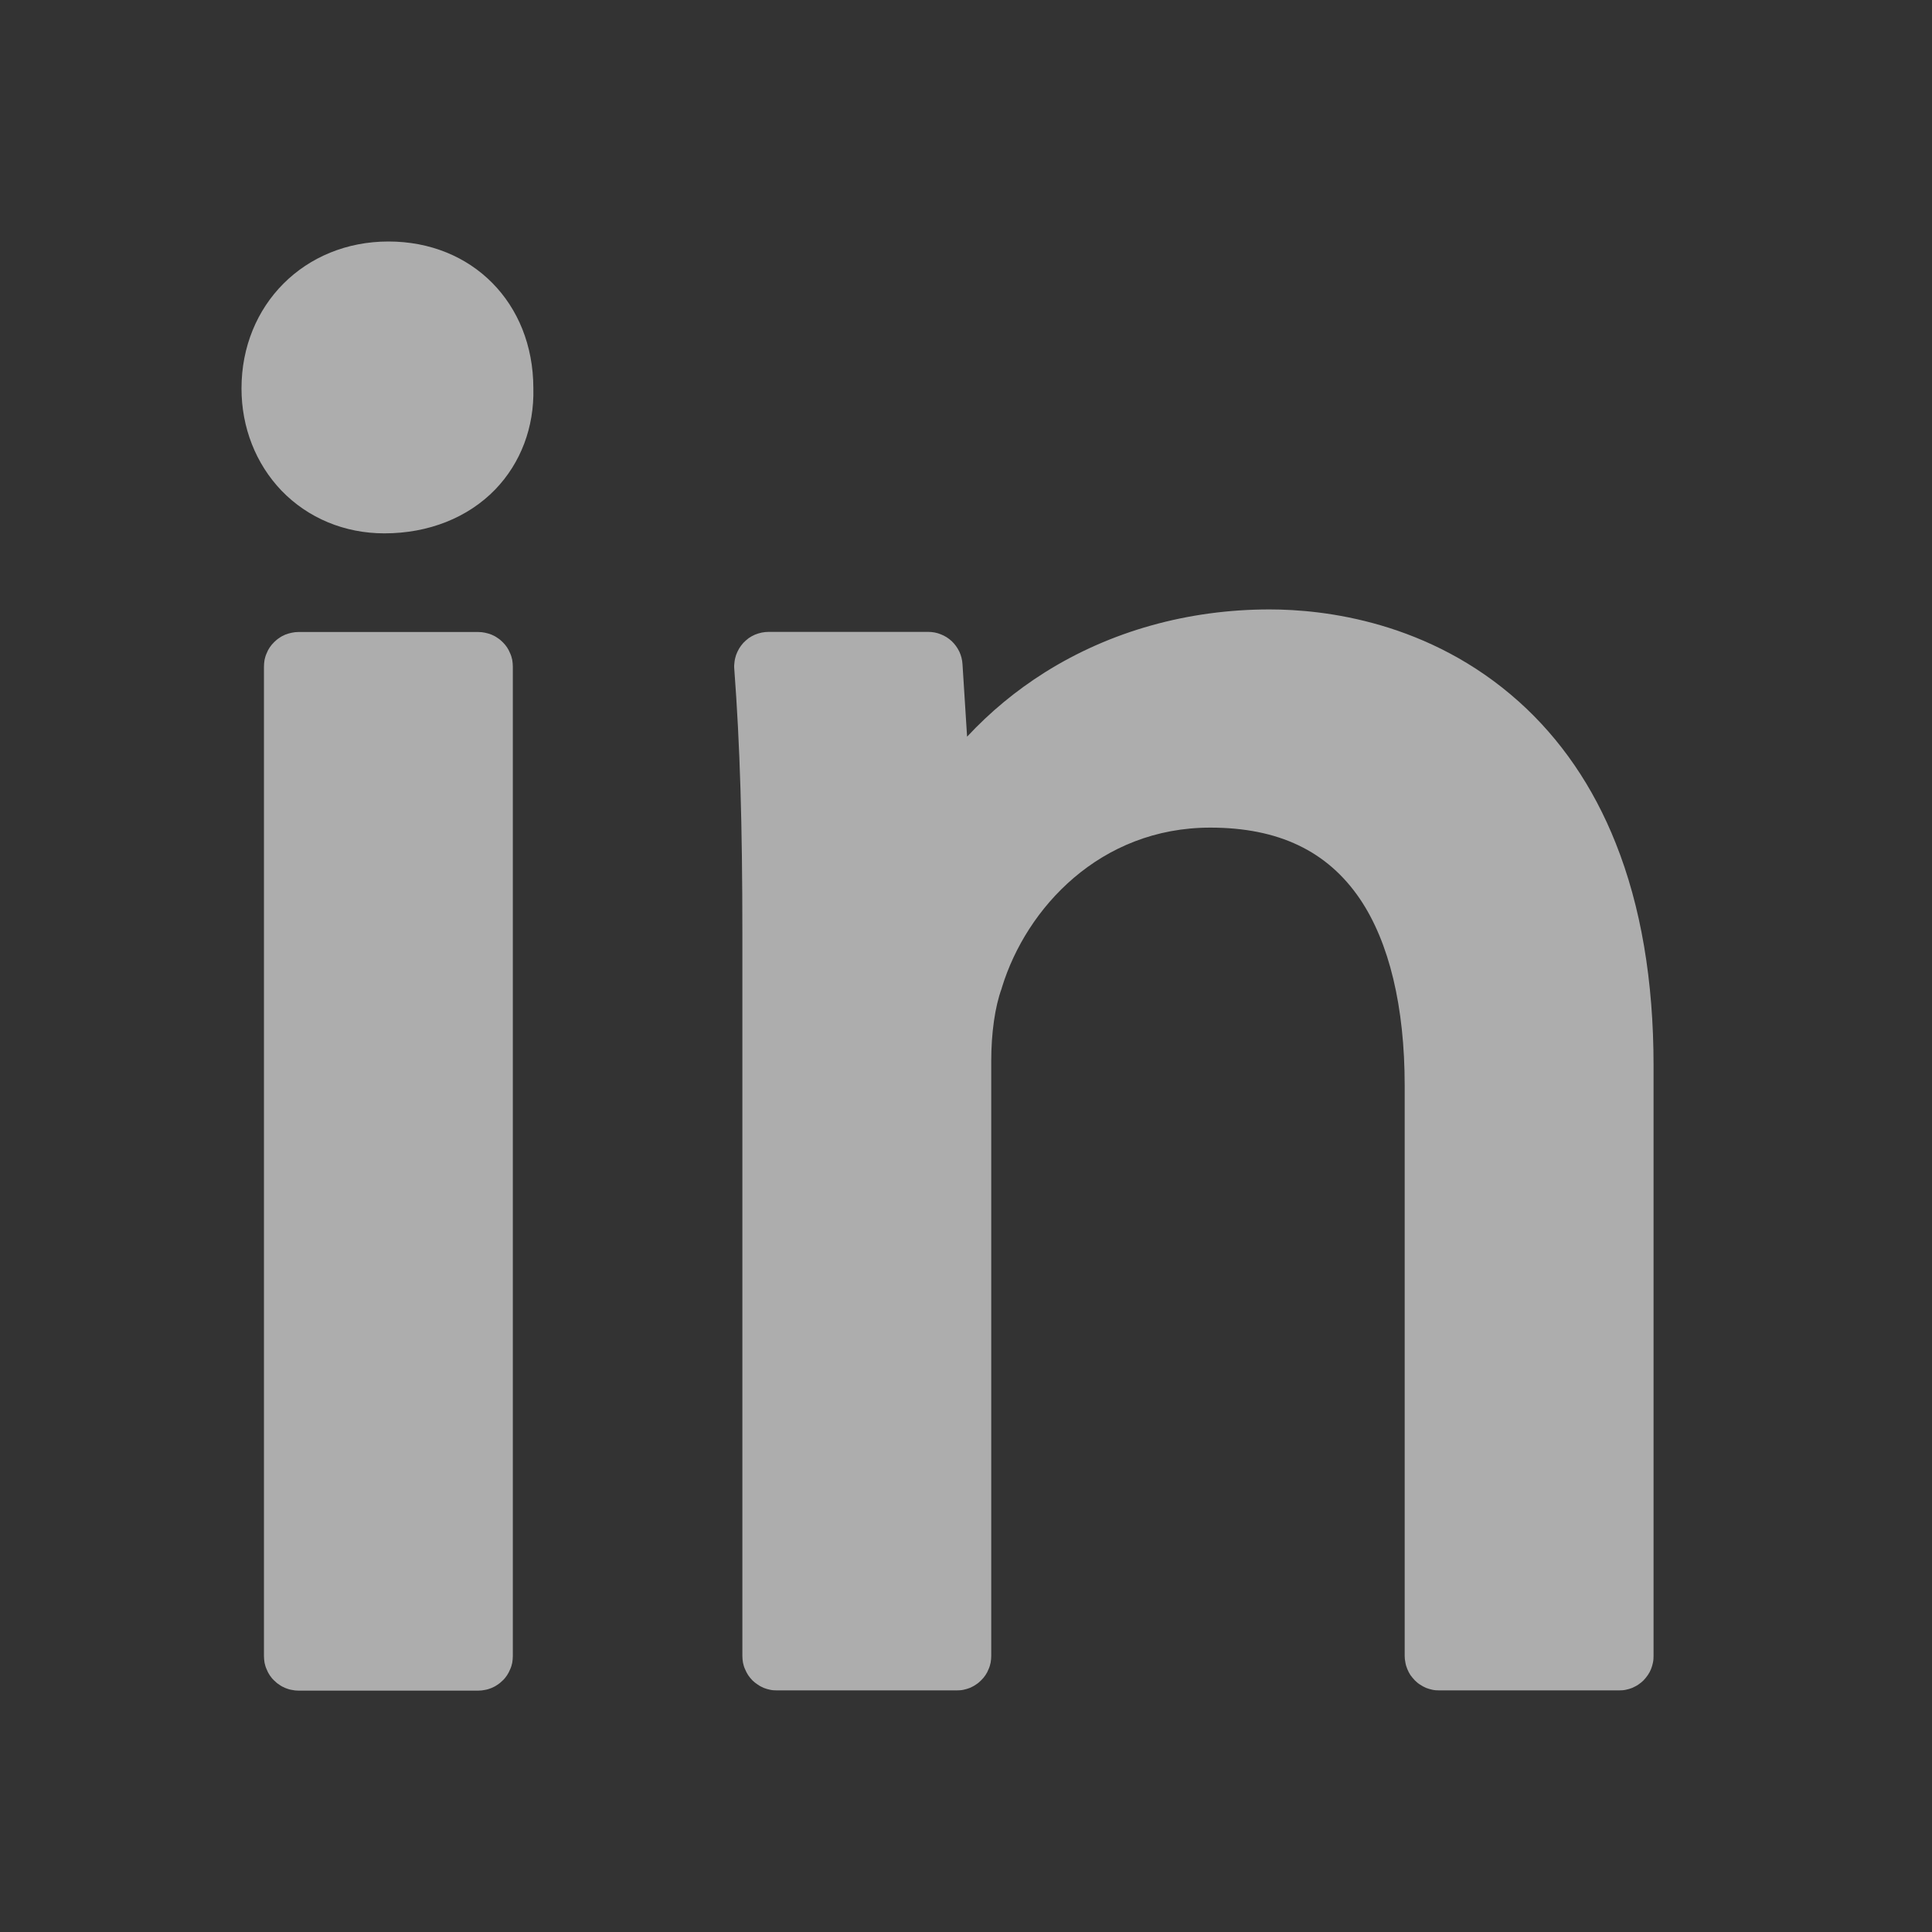
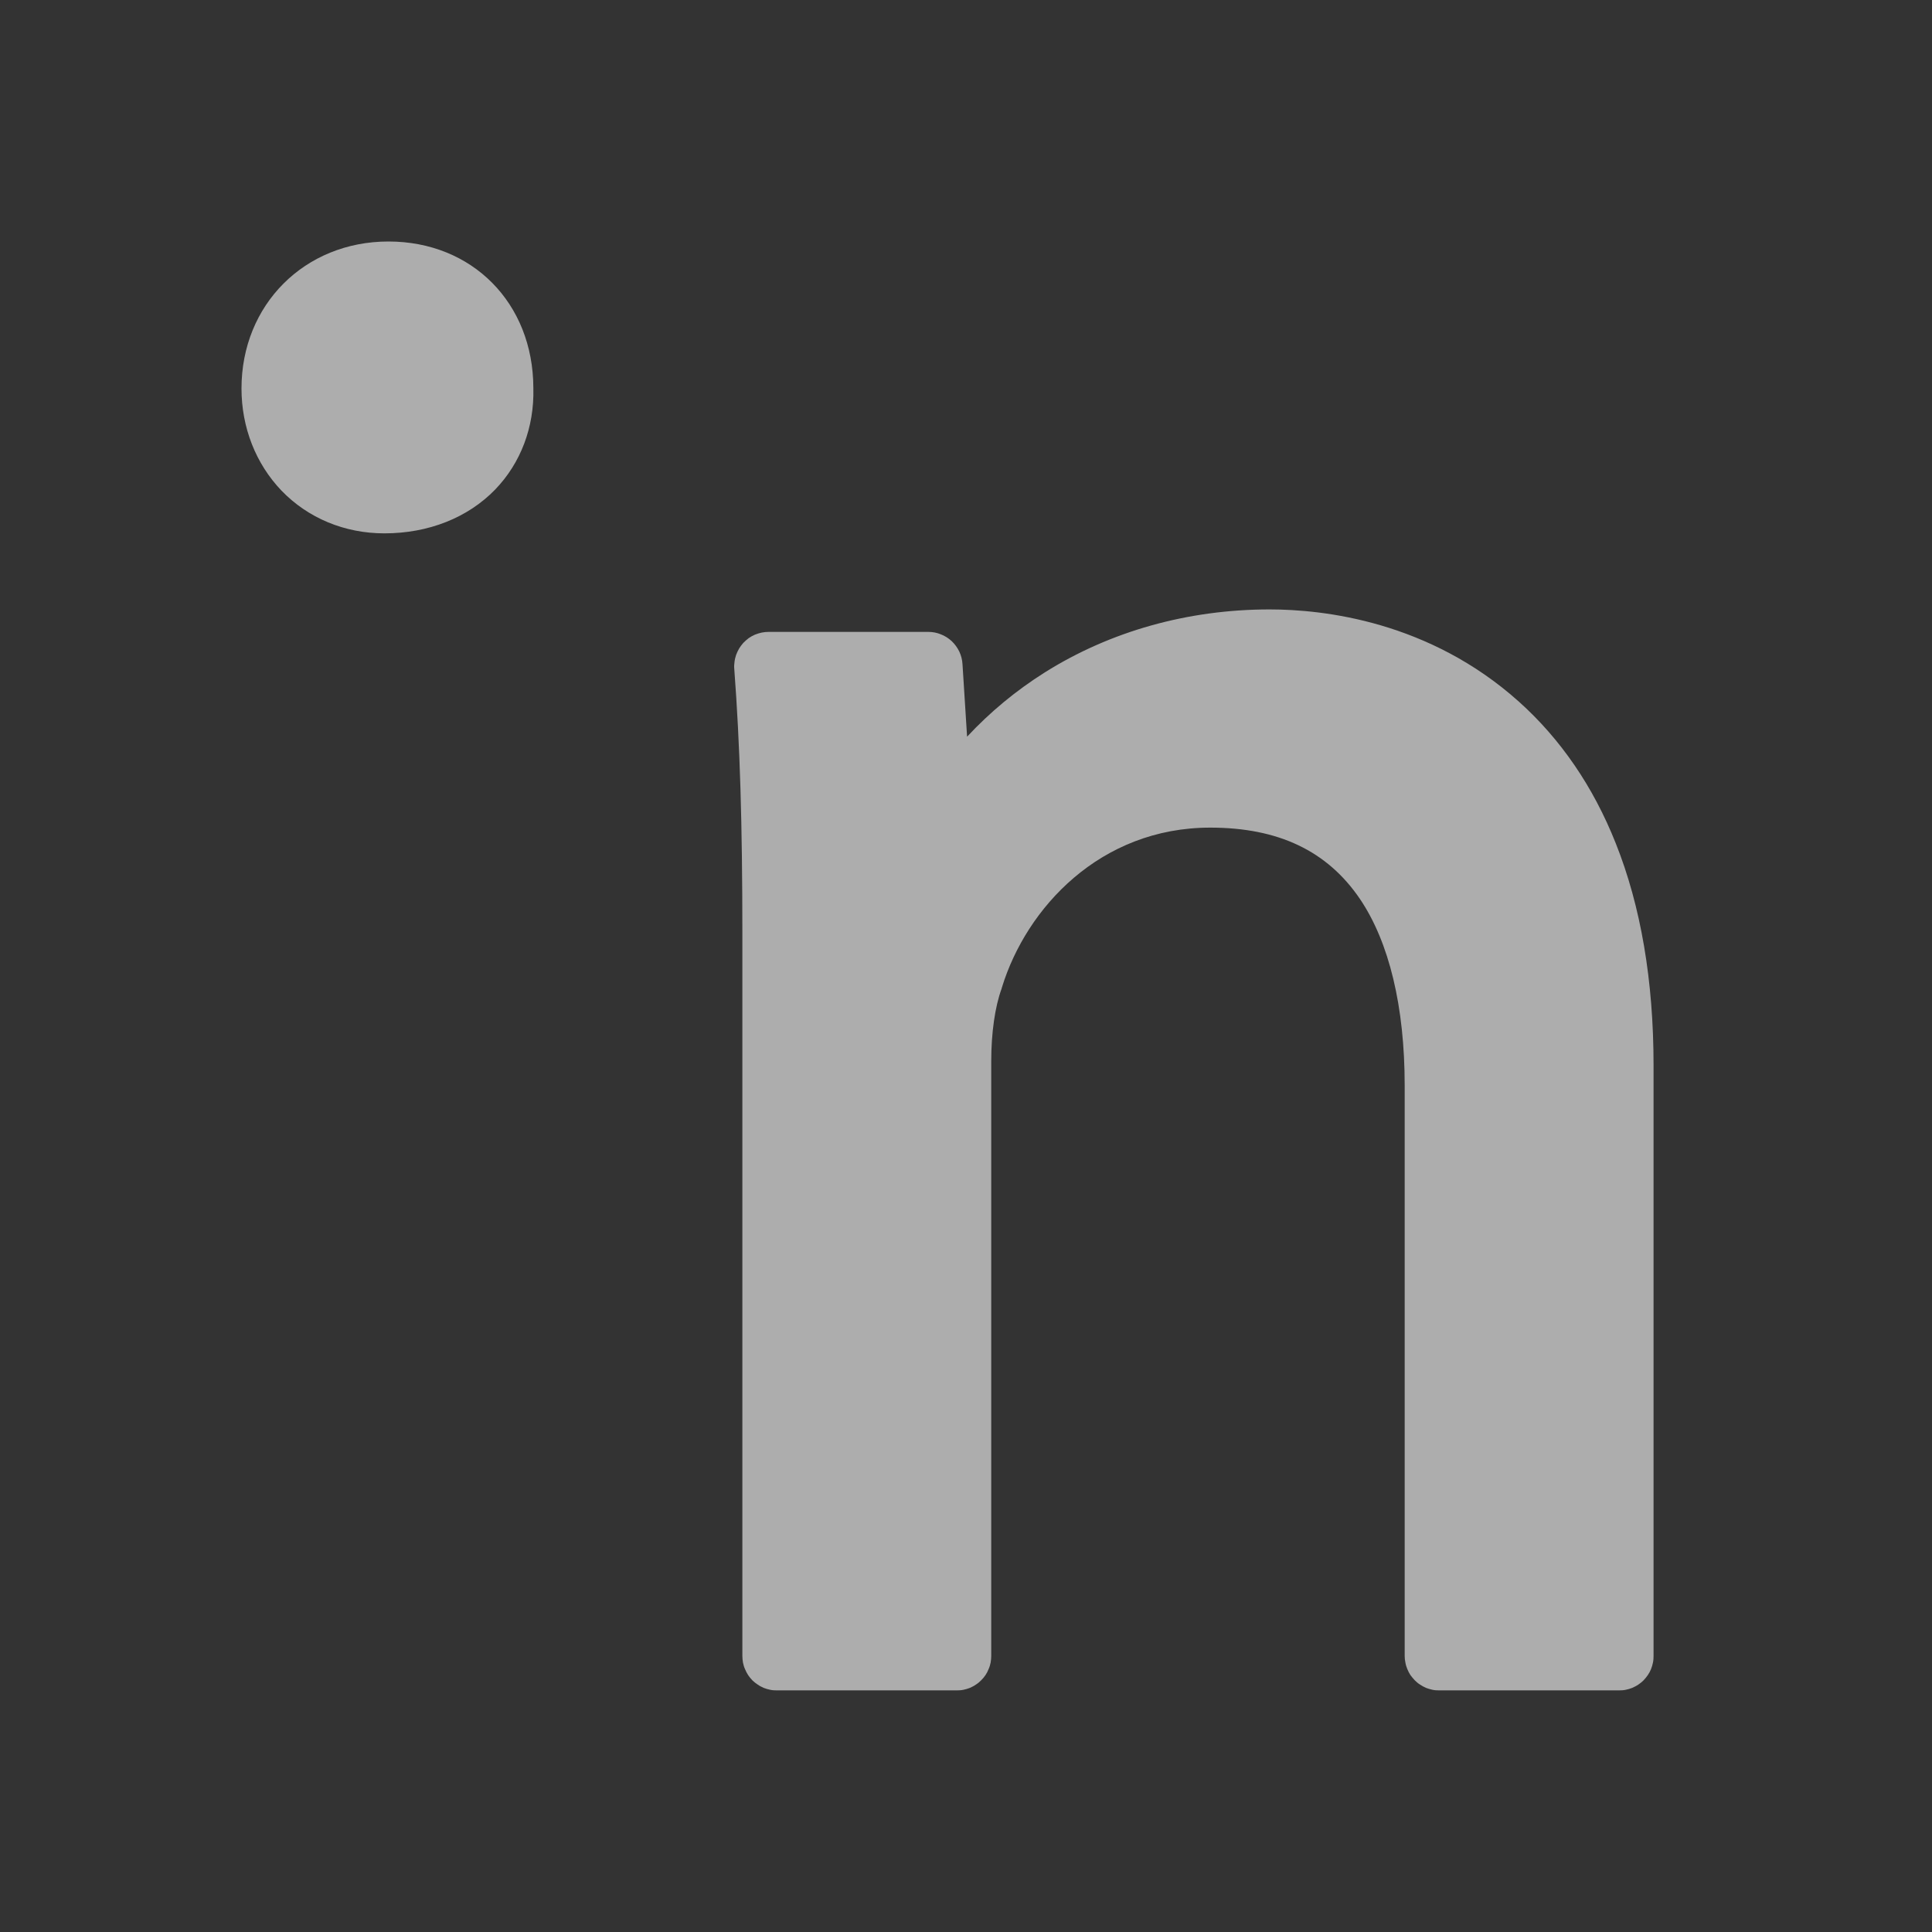
<svg xmlns="http://www.w3.org/2000/svg" width="16" height="16" viewBox="0 0 16 16" fill="none">
  <rect x="0" y="0" width="16" height="16" fill="#333333" stroke="none" />
-   <path d="M2.471 5.234H3.961C3.98 5.234 3.999 5.236 4.017 5.24C4.036 5.244 4.053 5.249 4.071 5.256C4.088 5.263 4.105 5.272 4.12 5.283C4.136 5.293 4.15 5.305 4.163 5.318C4.177 5.332 4.189 5.346 4.199 5.361C4.209 5.377 4.218 5.393 4.225 5.411C4.233 5.428 4.238 5.446 4.242 5.464C4.245 5.483 4.247 5.502 4.247 5.52V13.715C4.247 13.734 4.245 13.752 4.242 13.771C4.238 13.789 4.233 13.807 4.225 13.824C4.218 13.842 4.209 13.858 4.199 13.874C4.189 13.889 4.177 13.904 4.163 13.917C4.15 13.93 4.136 13.942 4.12 13.952C4.105 13.963 4.088 13.972 4.071 13.979C4.053 13.986 4.036 13.992 4.017 13.995C3.999 13.999 3.98 14.001 3.961 14.001H2.471C2.453 14.001 2.434 13.999 2.416 13.995C2.397 13.992 2.38 13.986 2.362 13.979C2.345 13.972 2.328 13.963 2.313 13.952C2.297 13.942 2.283 13.93 2.27 13.917C2.256 13.904 2.244 13.889 2.234 13.874C2.223 13.858 2.215 13.842 2.208 13.824C2.2 13.807 2.195 13.789 2.191 13.771C2.188 13.752 2.186 13.734 2.186 13.715V5.52C2.186 5.502 2.188 5.483 2.191 5.464C2.195 5.446 2.2 5.428 2.208 5.411C2.215 5.393 2.223 5.377 2.234 5.361C2.244 5.346 2.256 5.332 2.27 5.318C2.283 5.305 2.297 5.293 2.313 5.283C2.328 5.272 2.345 5.263 2.362 5.256C2.38 5.249 2.397 5.244 2.416 5.24C2.434 5.236 2.453 5.234 2.471 5.234Z" fill="white" fill-opacity="0.6" />
  <path d="M4.417 3.212C4.415 2.51 3.911 2 3.217 2C2.523 2 2 2.523 2 3.217C2 3.54 2.118 3.84 2.331 4.063C2.551 4.291 2.854 4.417 3.183 4.417C3.548 4.417 3.874 4.288 4.101 4.054C4.313 3.834 4.425 3.537 4.417 3.217C4.417 3.215 4.417 3.214 4.417 3.212Z" fill="white" fill-opacity="0.6" />
  <path d="M12.578 5.81C11.836 5.146 10.966 5.047 10.514 5.047C9.838 5.047 9.194 5.228 8.652 5.569C8.414 5.719 8.2 5.896 8.009 6.101L7.971 5.501C7.969 5.464 7.96 5.43 7.945 5.397C7.929 5.364 7.908 5.335 7.882 5.31C7.855 5.285 7.825 5.266 7.791 5.253C7.757 5.239 7.722 5.233 7.686 5.233H6.366C6.346 5.233 6.327 5.235 6.307 5.239C6.288 5.243 6.27 5.249 6.252 5.256C6.233 5.264 6.216 5.274 6.2 5.285C6.184 5.297 6.17 5.31 6.156 5.324C6.143 5.339 6.131 5.354 6.121 5.371C6.111 5.388 6.103 5.406 6.096 5.424C6.09 5.443 6.085 5.462 6.083 5.481C6.08 5.501 6.079 5.52 6.081 5.54C6.128 6.165 6.148 6.822 6.148 7.736V13.714C6.148 13.732 6.15 13.751 6.153 13.769C6.157 13.788 6.162 13.806 6.17 13.823C6.177 13.841 6.186 13.857 6.196 13.873C6.206 13.888 6.218 13.902 6.231 13.916C6.245 13.929 6.259 13.941 6.275 13.951C6.29 13.962 6.307 13.97 6.324 13.978C6.341 13.985 6.359 13.99 6.378 13.994C6.396 13.998 6.415 13.999 6.434 13.999H7.923C7.942 13.999 7.961 13.998 7.979 13.994C7.998 13.99 8.015 13.985 8.033 13.978C8.05 13.97 8.067 13.962 8.082 13.951C8.098 13.941 8.112 13.929 8.125 13.916C8.139 13.902 8.151 13.888 8.161 13.873C8.172 13.857 8.18 13.841 8.187 13.823C8.195 13.806 8.2 13.788 8.204 13.769C8.207 13.751 8.209 13.732 8.209 13.714V8.787C8.209 8.555 8.24 8.338 8.294 8.19C8.295 8.185 8.297 8.181 8.298 8.176C8.5 7.519 9.111 6.854 10.023 6.854C10.587 6.854 10.992 7.047 11.262 7.444C11.505 7.803 11.633 8.337 11.633 8.99V13.714C11.633 13.732 11.635 13.751 11.639 13.769C11.642 13.788 11.648 13.806 11.655 13.823C11.662 13.841 11.671 13.857 11.681 13.873C11.692 13.888 11.704 13.902 11.717 13.916C11.73 13.929 11.744 13.941 11.76 13.951C11.776 13.962 11.792 13.97 11.809 13.978C11.827 13.985 11.845 13.99 11.863 13.994C11.881 13.998 11.9 13.999 11.919 13.999H13.409C13.428 13.999 13.446 13.998 13.464 13.994C13.483 13.99 13.501 13.985 13.518 13.978C13.535 13.97 13.552 13.962 13.568 13.951C13.583 13.941 13.598 13.929 13.611 13.916C13.624 13.902 13.636 13.888 13.646 13.873C13.657 13.857 13.666 13.841 13.673 13.823C13.68 13.806 13.685 13.788 13.689 13.769C13.693 13.751 13.694 13.732 13.694 13.714V8.821C13.694 8.123 13.589 7.505 13.381 6.984C13.195 6.515 12.924 6.12 12.578 5.81Z" fill="white" fill-opacity="0.6" />
</svg>